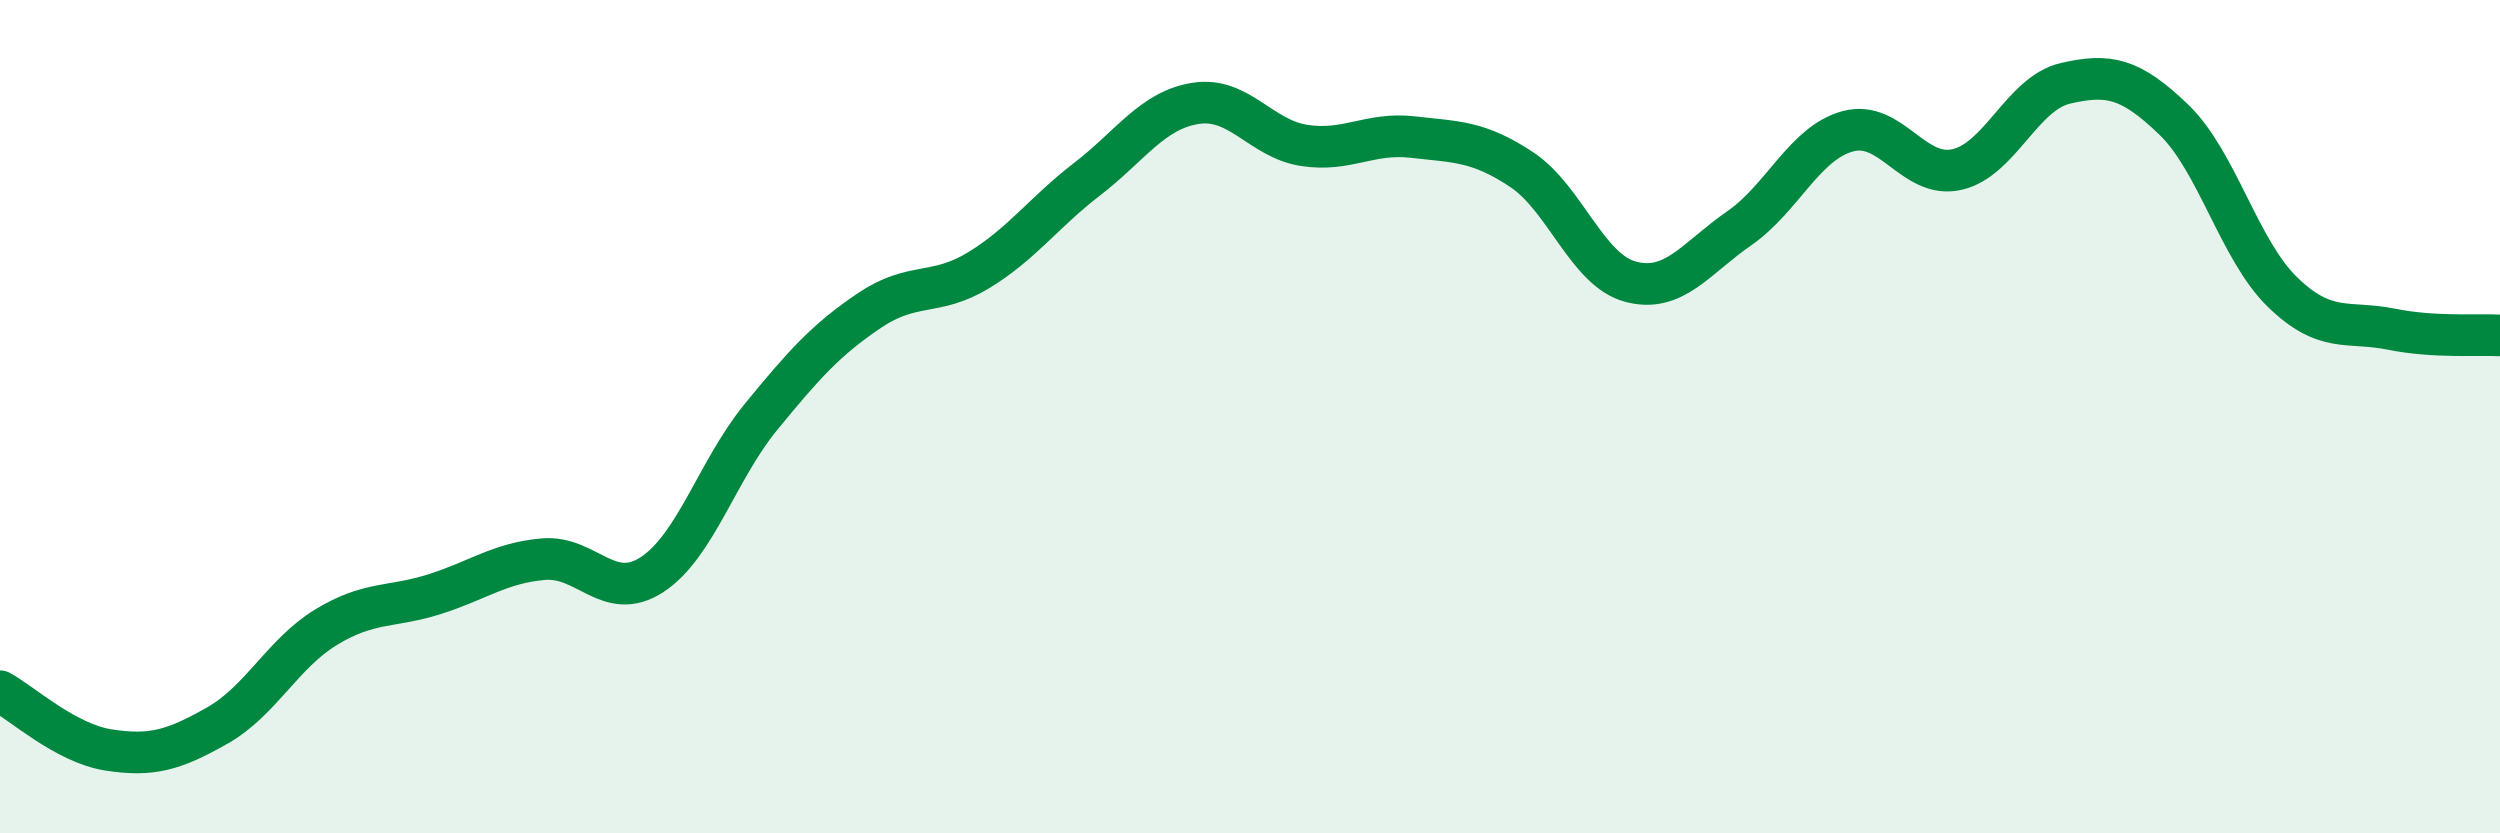
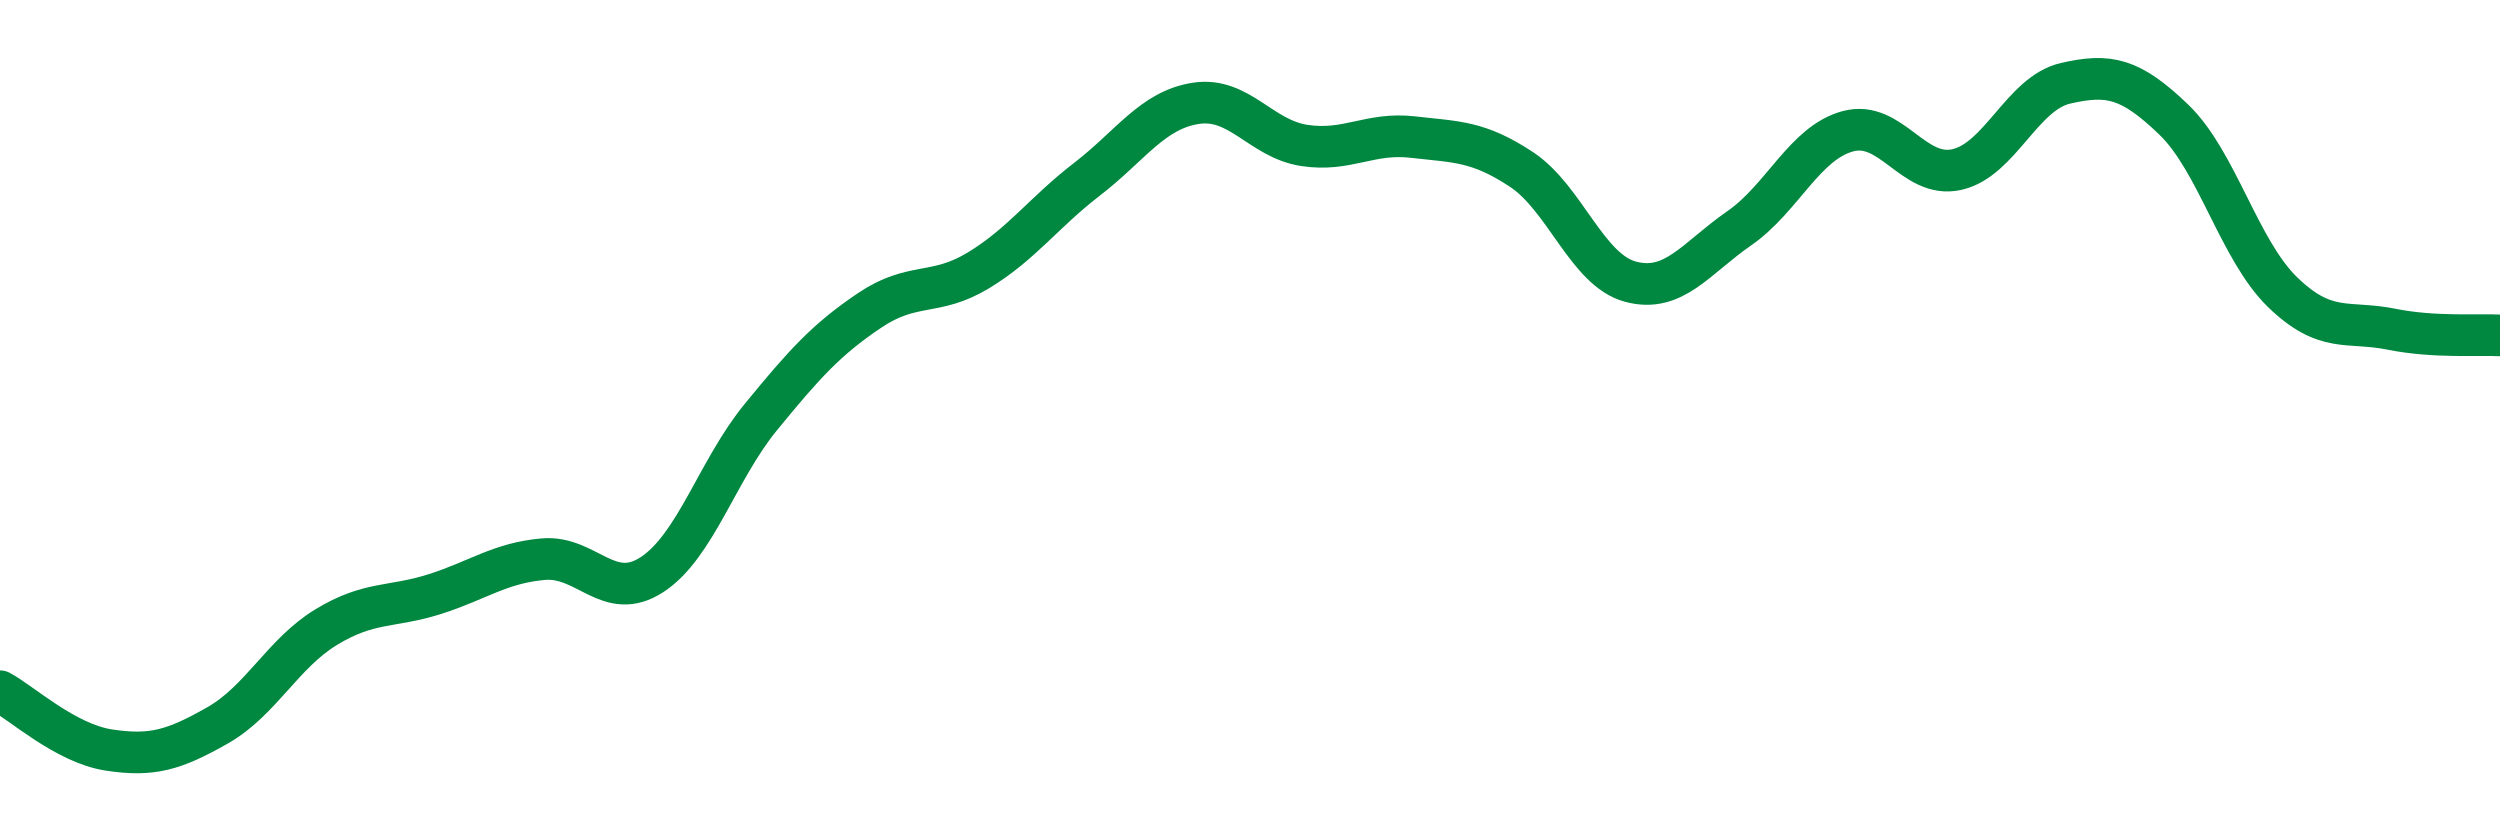
<svg xmlns="http://www.w3.org/2000/svg" width="60" height="20" viewBox="0 0 60 20">
-   <path d="M 0,16.59 C 0.52,16.87 1.57,17.84 2.61,18 C 3.65,18.16 4.18,18 5.22,17.41 C 6.26,16.82 6.79,15.68 7.83,15.05 C 8.87,14.42 9.39,14.59 10.43,14.26 C 11.47,13.93 12,13.51 13.04,13.42 C 14.08,13.33 14.61,14.47 15.65,13.79 C 16.69,13.11 17.22,11.28 18.26,10.01 C 19.3,8.74 19.83,8.15 20.87,7.45 C 21.91,6.75 22.44,7.12 23.48,6.49 C 24.52,5.86 25.05,5.1 26.09,4.3 C 27.13,3.5 27.66,2.64 28.7,2.48 C 29.74,2.32 30.26,3.33 31.3,3.49 C 32.34,3.65 32.87,3.17 33.91,3.29 C 34.95,3.41 35.48,3.38 36.52,4.07 C 37.56,4.76 38.09,6.48 39.13,6.76 C 40.17,7.04 40.7,6.2 41.74,5.48 C 42.78,4.76 43.31,3.43 44.35,3.15 C 45.39,2.87 45.92,4.3 46.96,4.07 C 48,3.84 48.53,2.24 49.57,2 C 50.61,1.76 51.13,1.87 52.17,2.87 C 53.21,3.87 53.74,6 54.78,7.01 C 55.82,8.02 56.35,7.69 57.39,7.9 C 58.43,8.11 59.48,8.02 60,8.05L60 20L0 20Z" fill="#008740" opacity="0.1" stroke-linecap="round" stroke-linejoin="round" />
  <path d="M 0,16.59 C 0.52,16.87 1.57,17.84 2.61,18 C 3.65,18.16 4.18,18 5.22,17.41 C 6.26,16.82 6.79,15.68 7.83,15.05 C 8.87,14.42 9.39,14.59 10.43,14.26 C 11.47,13.93 12,13.51 13.04,13.42 C 14.08,13.33 14.61,14.47 15.65,13.79 C 16.69,13.11 17.22,11.28 18.26,10.01 C 19.3,8.74 19.83,8.15 20.87,7.45 C 21.91,6.75 22.44,7.12 23.48,6.49 C 24.52,5.86 25.05,5.1 26.09,4.3 C 27.13,3.5 27.66,2.64 28.7,2.48 C 29.74,2.32 30.26,3.33 31.3,3.49 C 32.34,3.65 32.87,3.17 33.91,3.29 C 34.95,3.41 35.48,3.38 36.52,4.07 C 37.56,4.76 38.09,6.48 39.13,6.76 C 40.17,7.04 40.7,6.2 41.74,5.48 C 42.78,4.76 43.31,3.43 44.35,3.15 C 45.39,2.87 45.92,4.3 46.96,4.07 C 48,3.84 48.53,2.24 49.57,2 C 50.61,1.76 51.13,1.87 52.17,2.87 C 53.21,3.87 53.74,6 54.78,7.01 C 55.82,8.02 56.35,7.69 57.39,7.9 C 58.43,8.11 59.48,8.02 60,8.05" stroke="#008740" stroke-width="1" fill="none" stroke-linecap="round" stroke-linejoin="round" />
</svg>